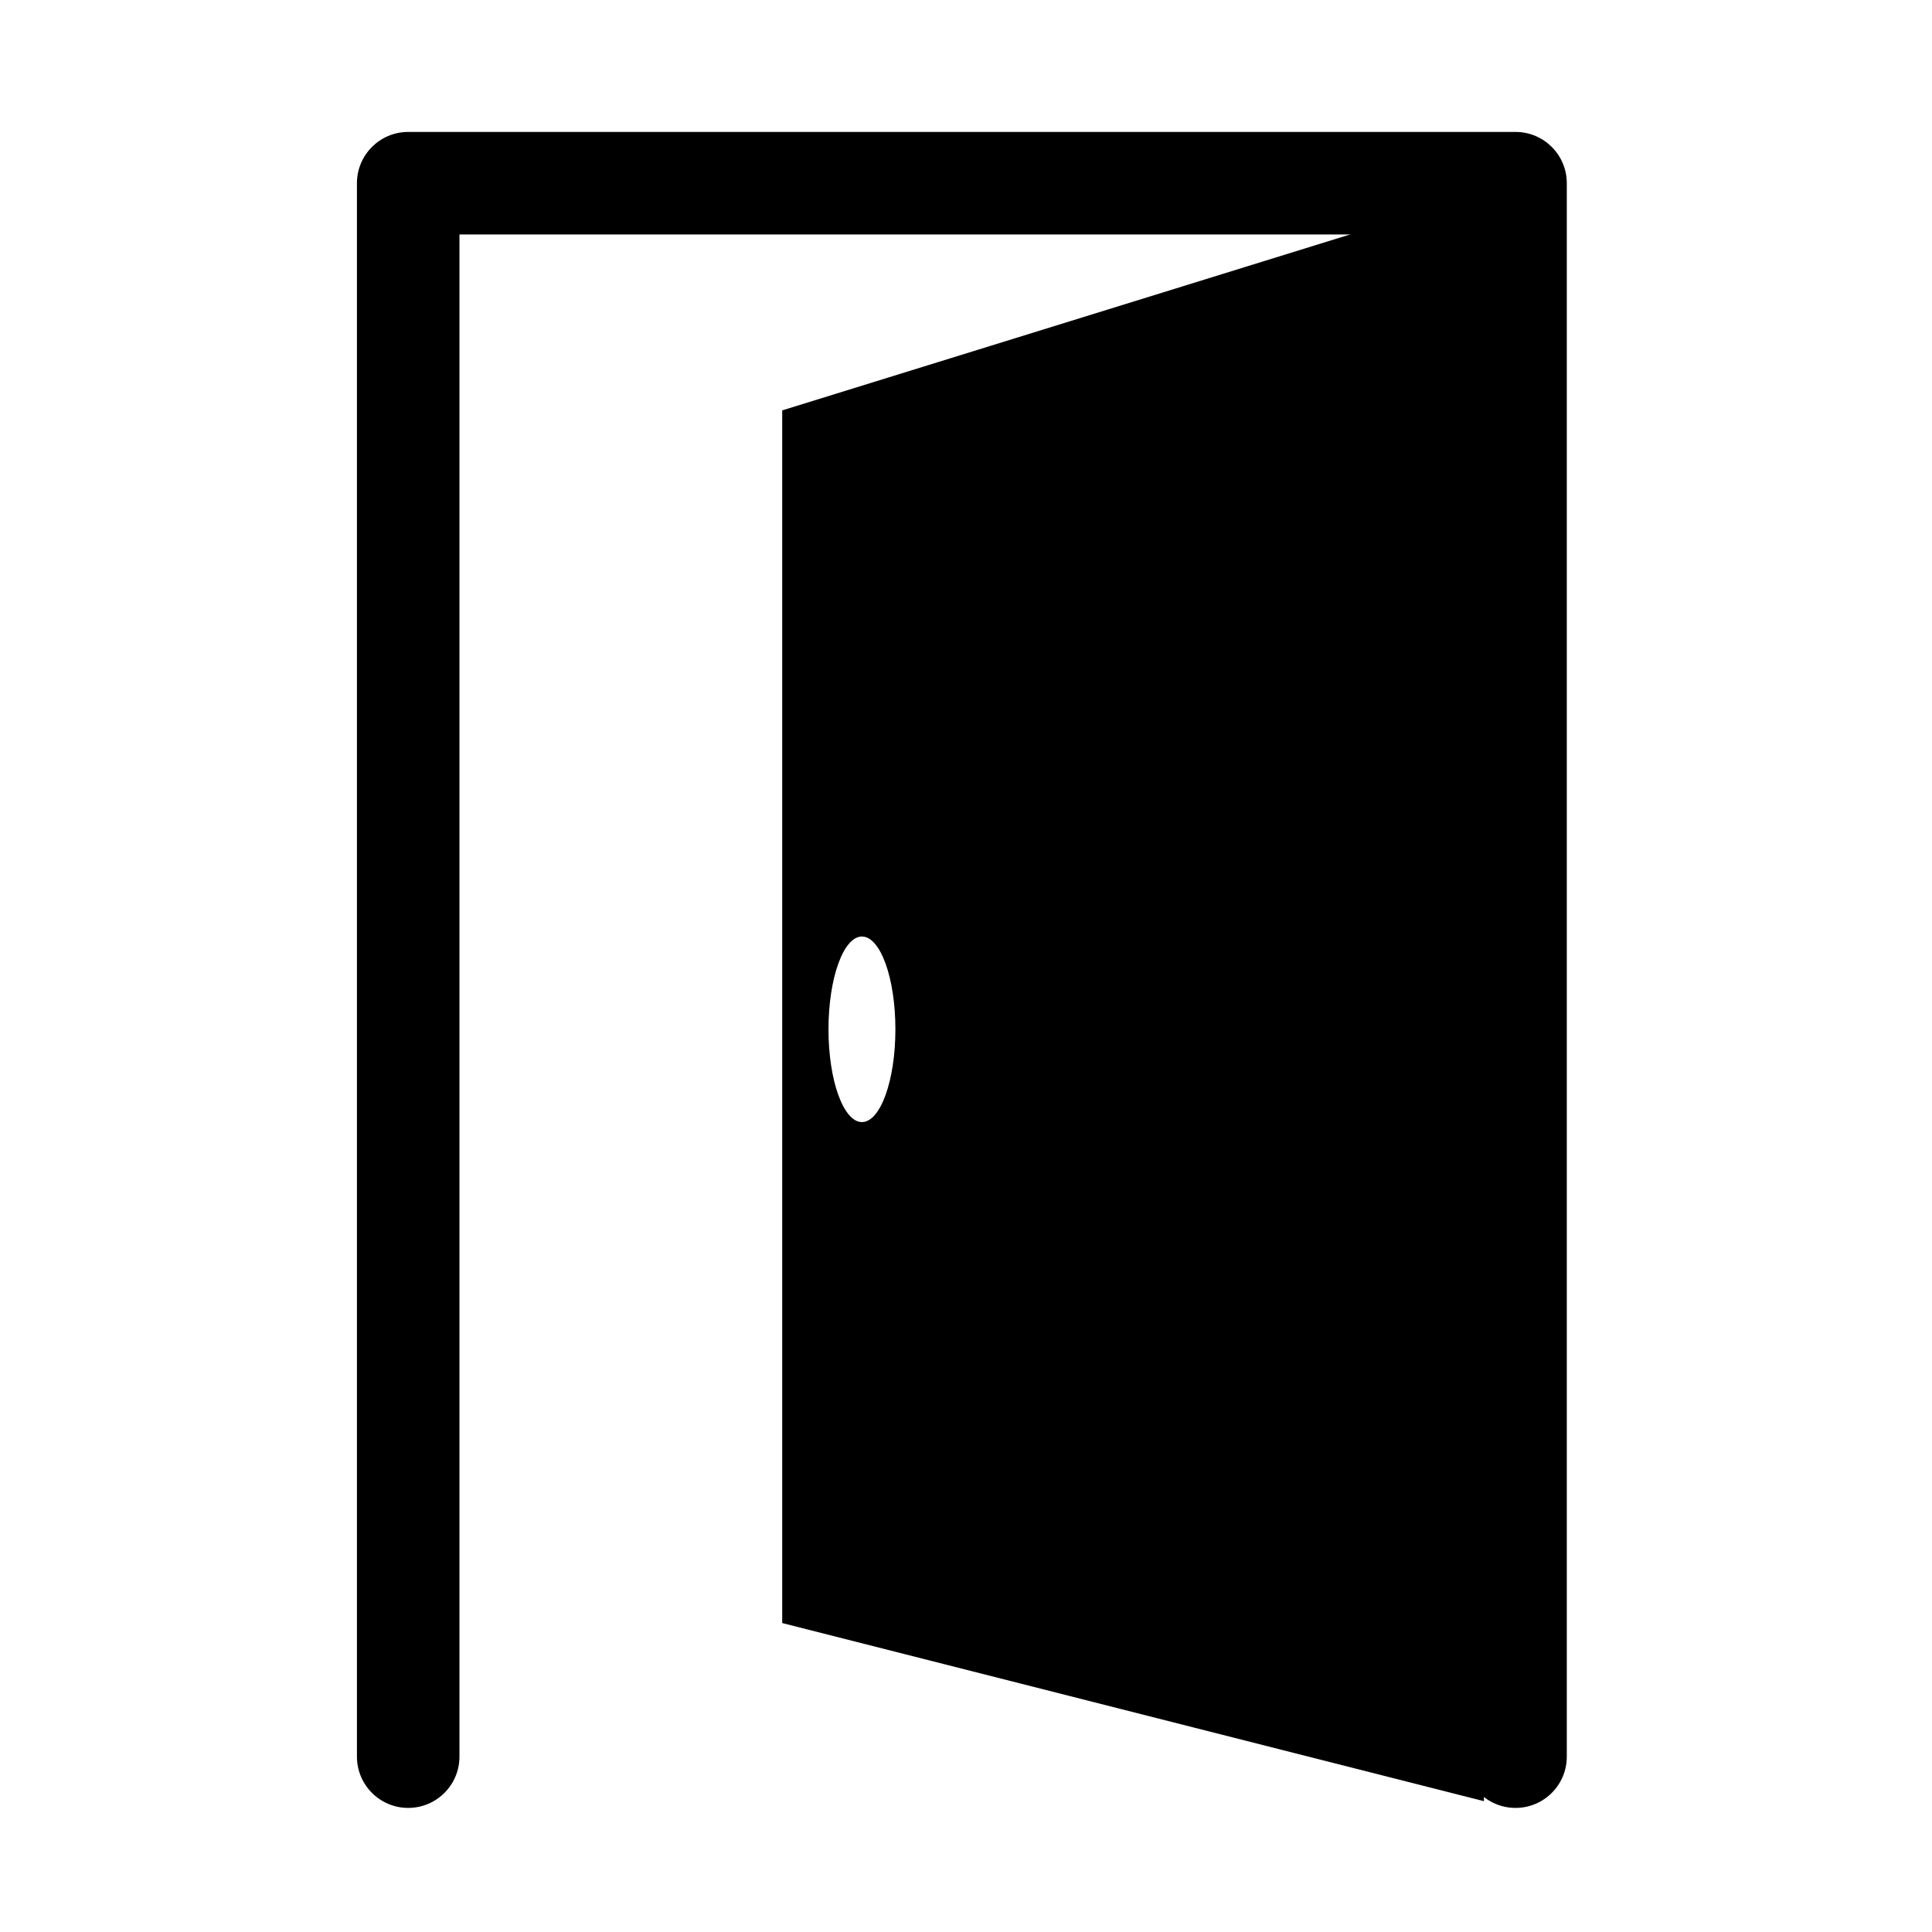
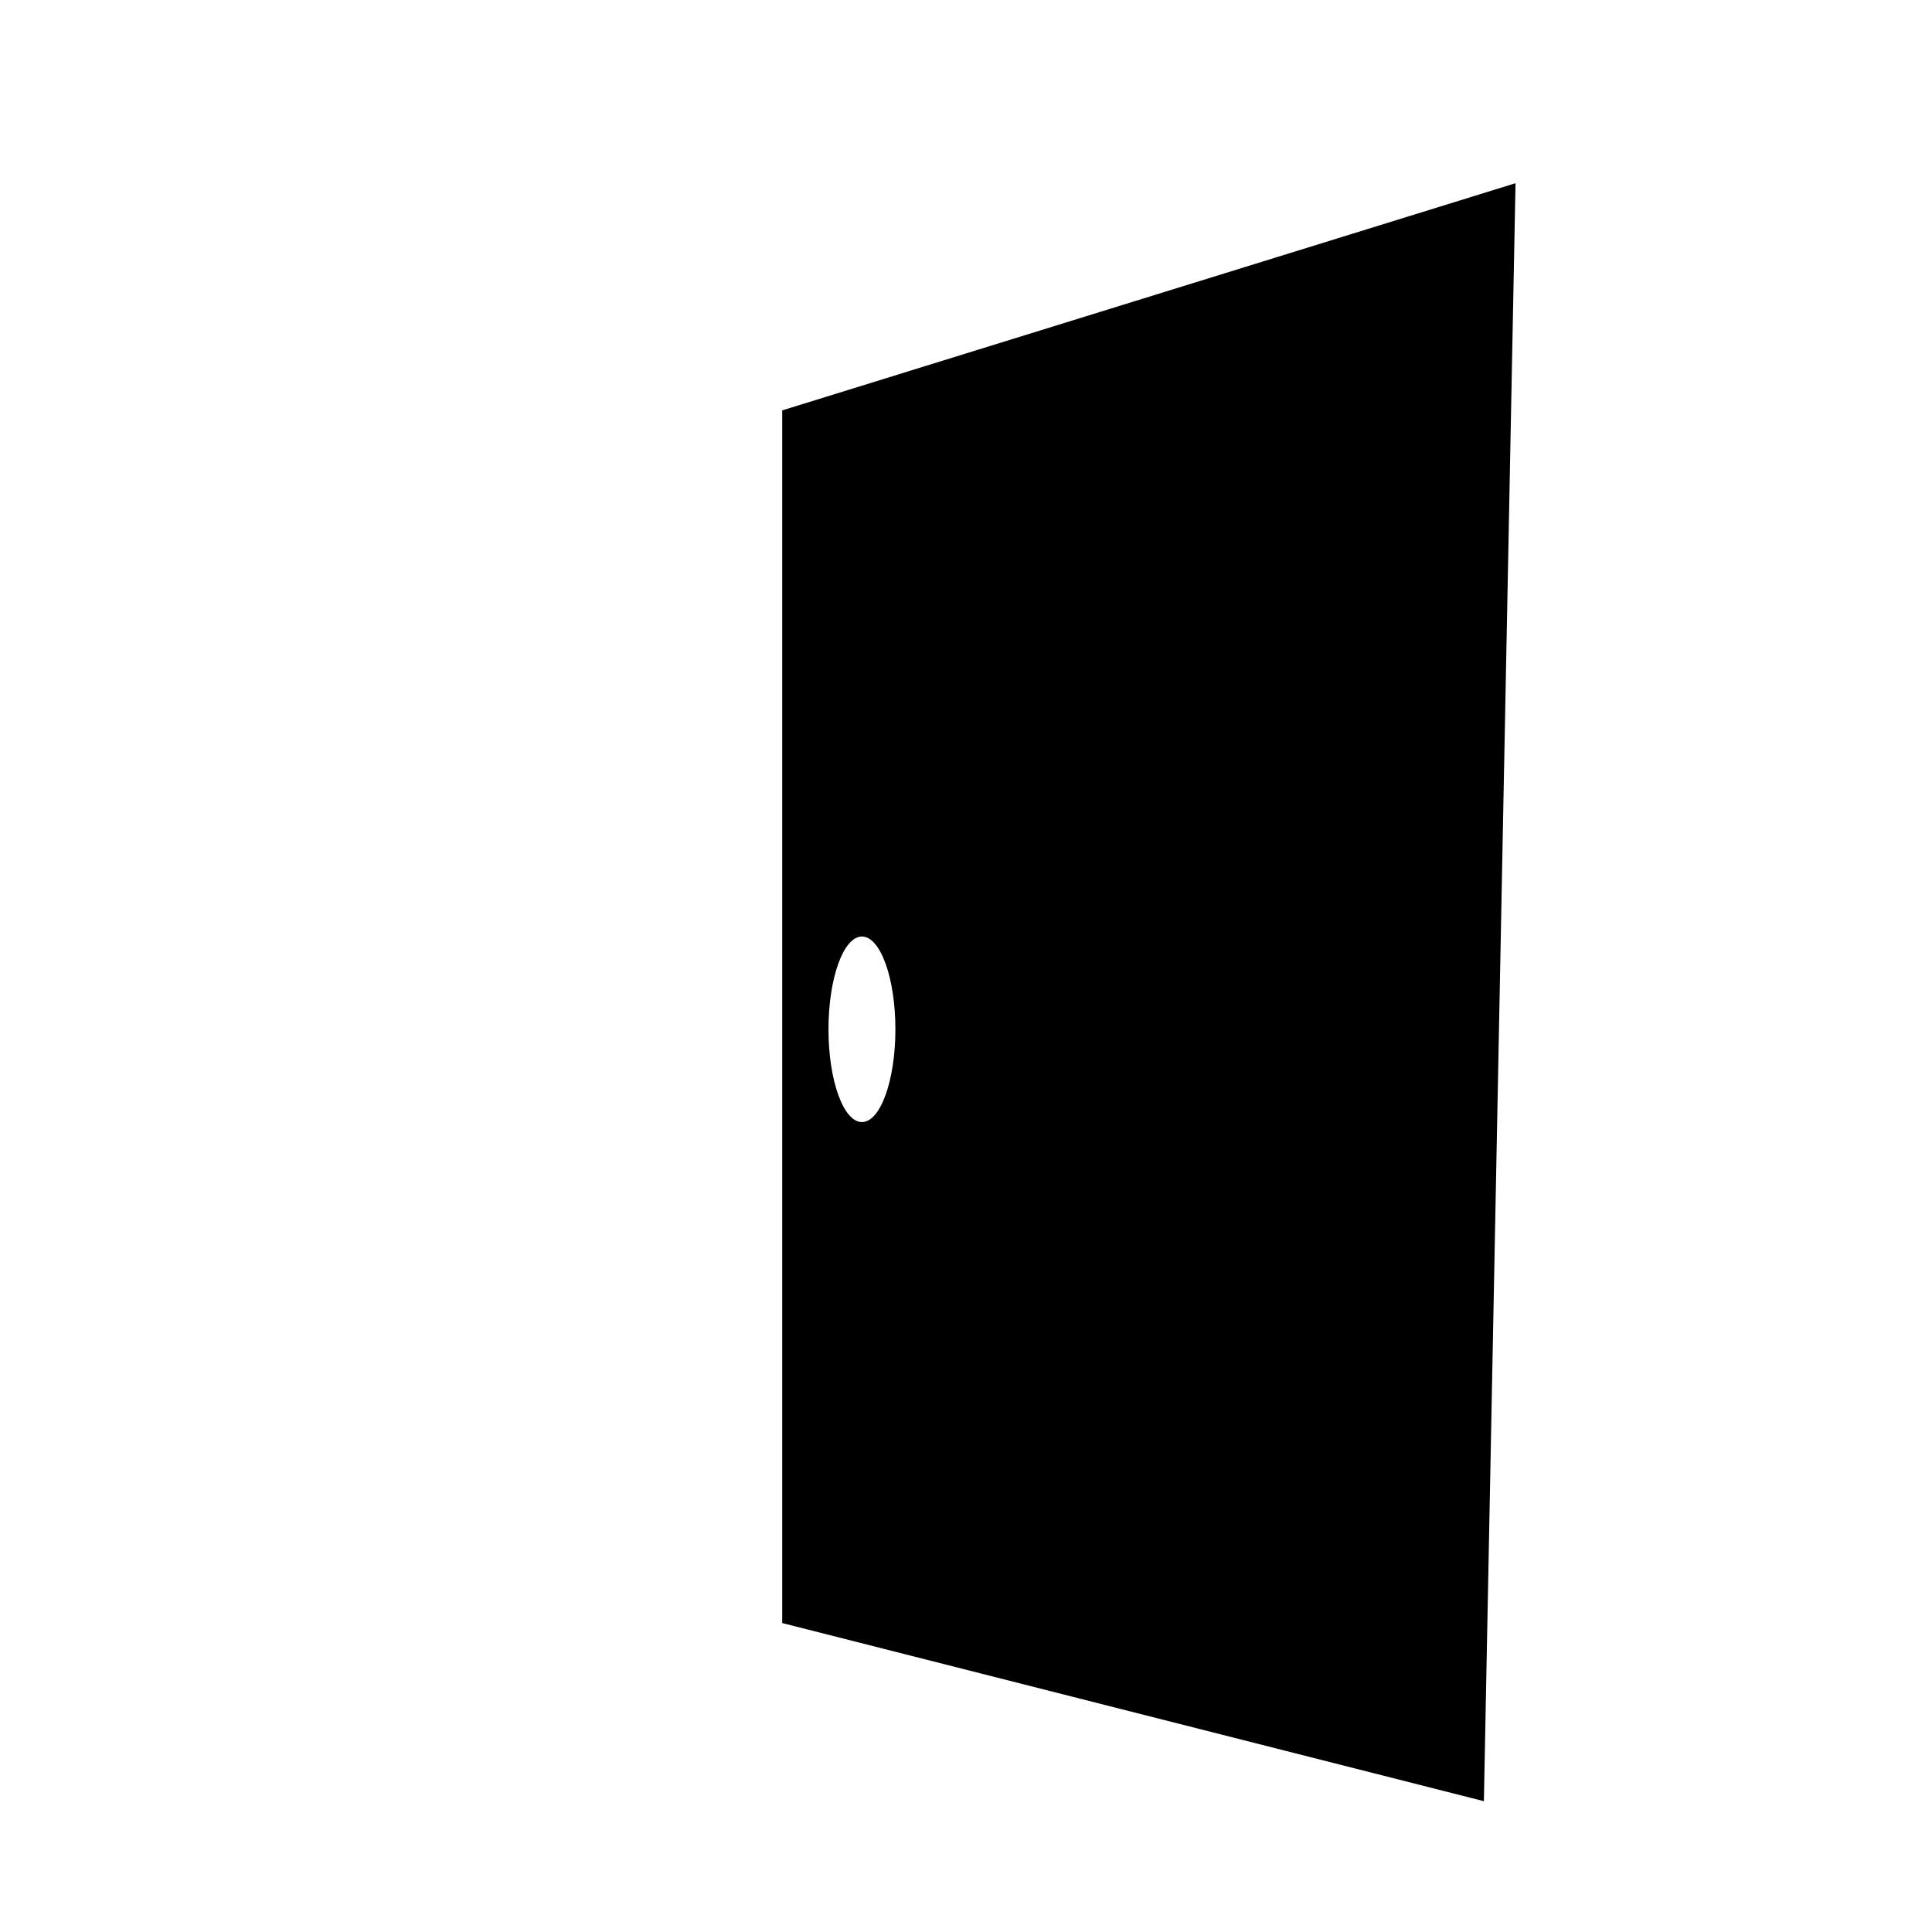
<svg xmlns="http://www.w3.org/2000/svg" xmlns:ns1="http://www.inkscape.org/namespaces/inkscape" xmlns:ns2="http://sodipodi.sourceforge.net/DTD/sodipodi-0.dtd" width="46" height="46" viewBox="0 0 12.171 12.171" version="1.1" id="svg8" ns1:version="0.92.4 (5da689c313, 2019-01-14)" ns2:docname="door.svg">
  <defs id="defs2" />
  <ns2:namedview id="base" pagecolor="#ffffff" bordercolor="#666666" borderopacity="1.0" ns1:pageopacity="0.0" ns1:pageshadow="2" ns1:zoom="11.2" ns1:cx="20.35252" ns1:cy="20.89325" ns1:document-units="px" ns1:current-layer="layer1" showgrid="false" units="px" ns1:window-width="1276" ns1:window-height="822" ns1:window-x="1638" ns1:window-y="368" ns1:window-maximized="0" />
  <g ns1:label="Layer 1" ns1:groupmode="layer" id="layer1" transform="translate(0,-284.829)">
    <g transform="matrix(0.066,0,0,-0.066,-1.89,298.422)" ns1:label="ink_ext_XXXXXX" id="g934" style="fill:#000000">
      <g transform="scale(0.1)" id="g936" style="fill:#000000">
-         <path ns1:connector-curvature="0" id="path938" style="fill:#000000;fill-opacity:1;fill-rule:nonzero;stroke:none" d="m 1732.94,333.898 c -27.01,0 -48.92,21.903 -48.92,48.93 V 1835.76 H 724.918 V 382.828 c 0,-27.027 -21.914,-48.93 -48.93,-48.93 -27.011,0 -48.925,21.903 -48.925,48.93 V 1884.68 c 0,27.03 21.914,48.93 48.925,48.93 H 1732.94 c 27.01,0 48.93,-21.9 48.93,-48.93 V 382.828 c 0,-27.027 -21.92,-48.93 -48.93,-48.93" />
        <path ns1:connector-curvature="0" id="path940" style="fill:#000000;fill-opacity:1;fill-rule:nonzero;stroke:none" d="m 1109.09,988.531 c -17.64,0 -31.94,39.649 -31.94,88.549 0,48.91 14.3,88.56 31.94,88.56 17.63,0 31.93,-39.65 31.93,-88.56 0,-48.9 -14.3,-88.549 -31.93,-88.549 z m -76.11,679.309 V 510.352 l 669.75,-170.024 30.2,1544.352 -699.95,-216.84" />
      </g>
    </g>
  </g>
</svg>